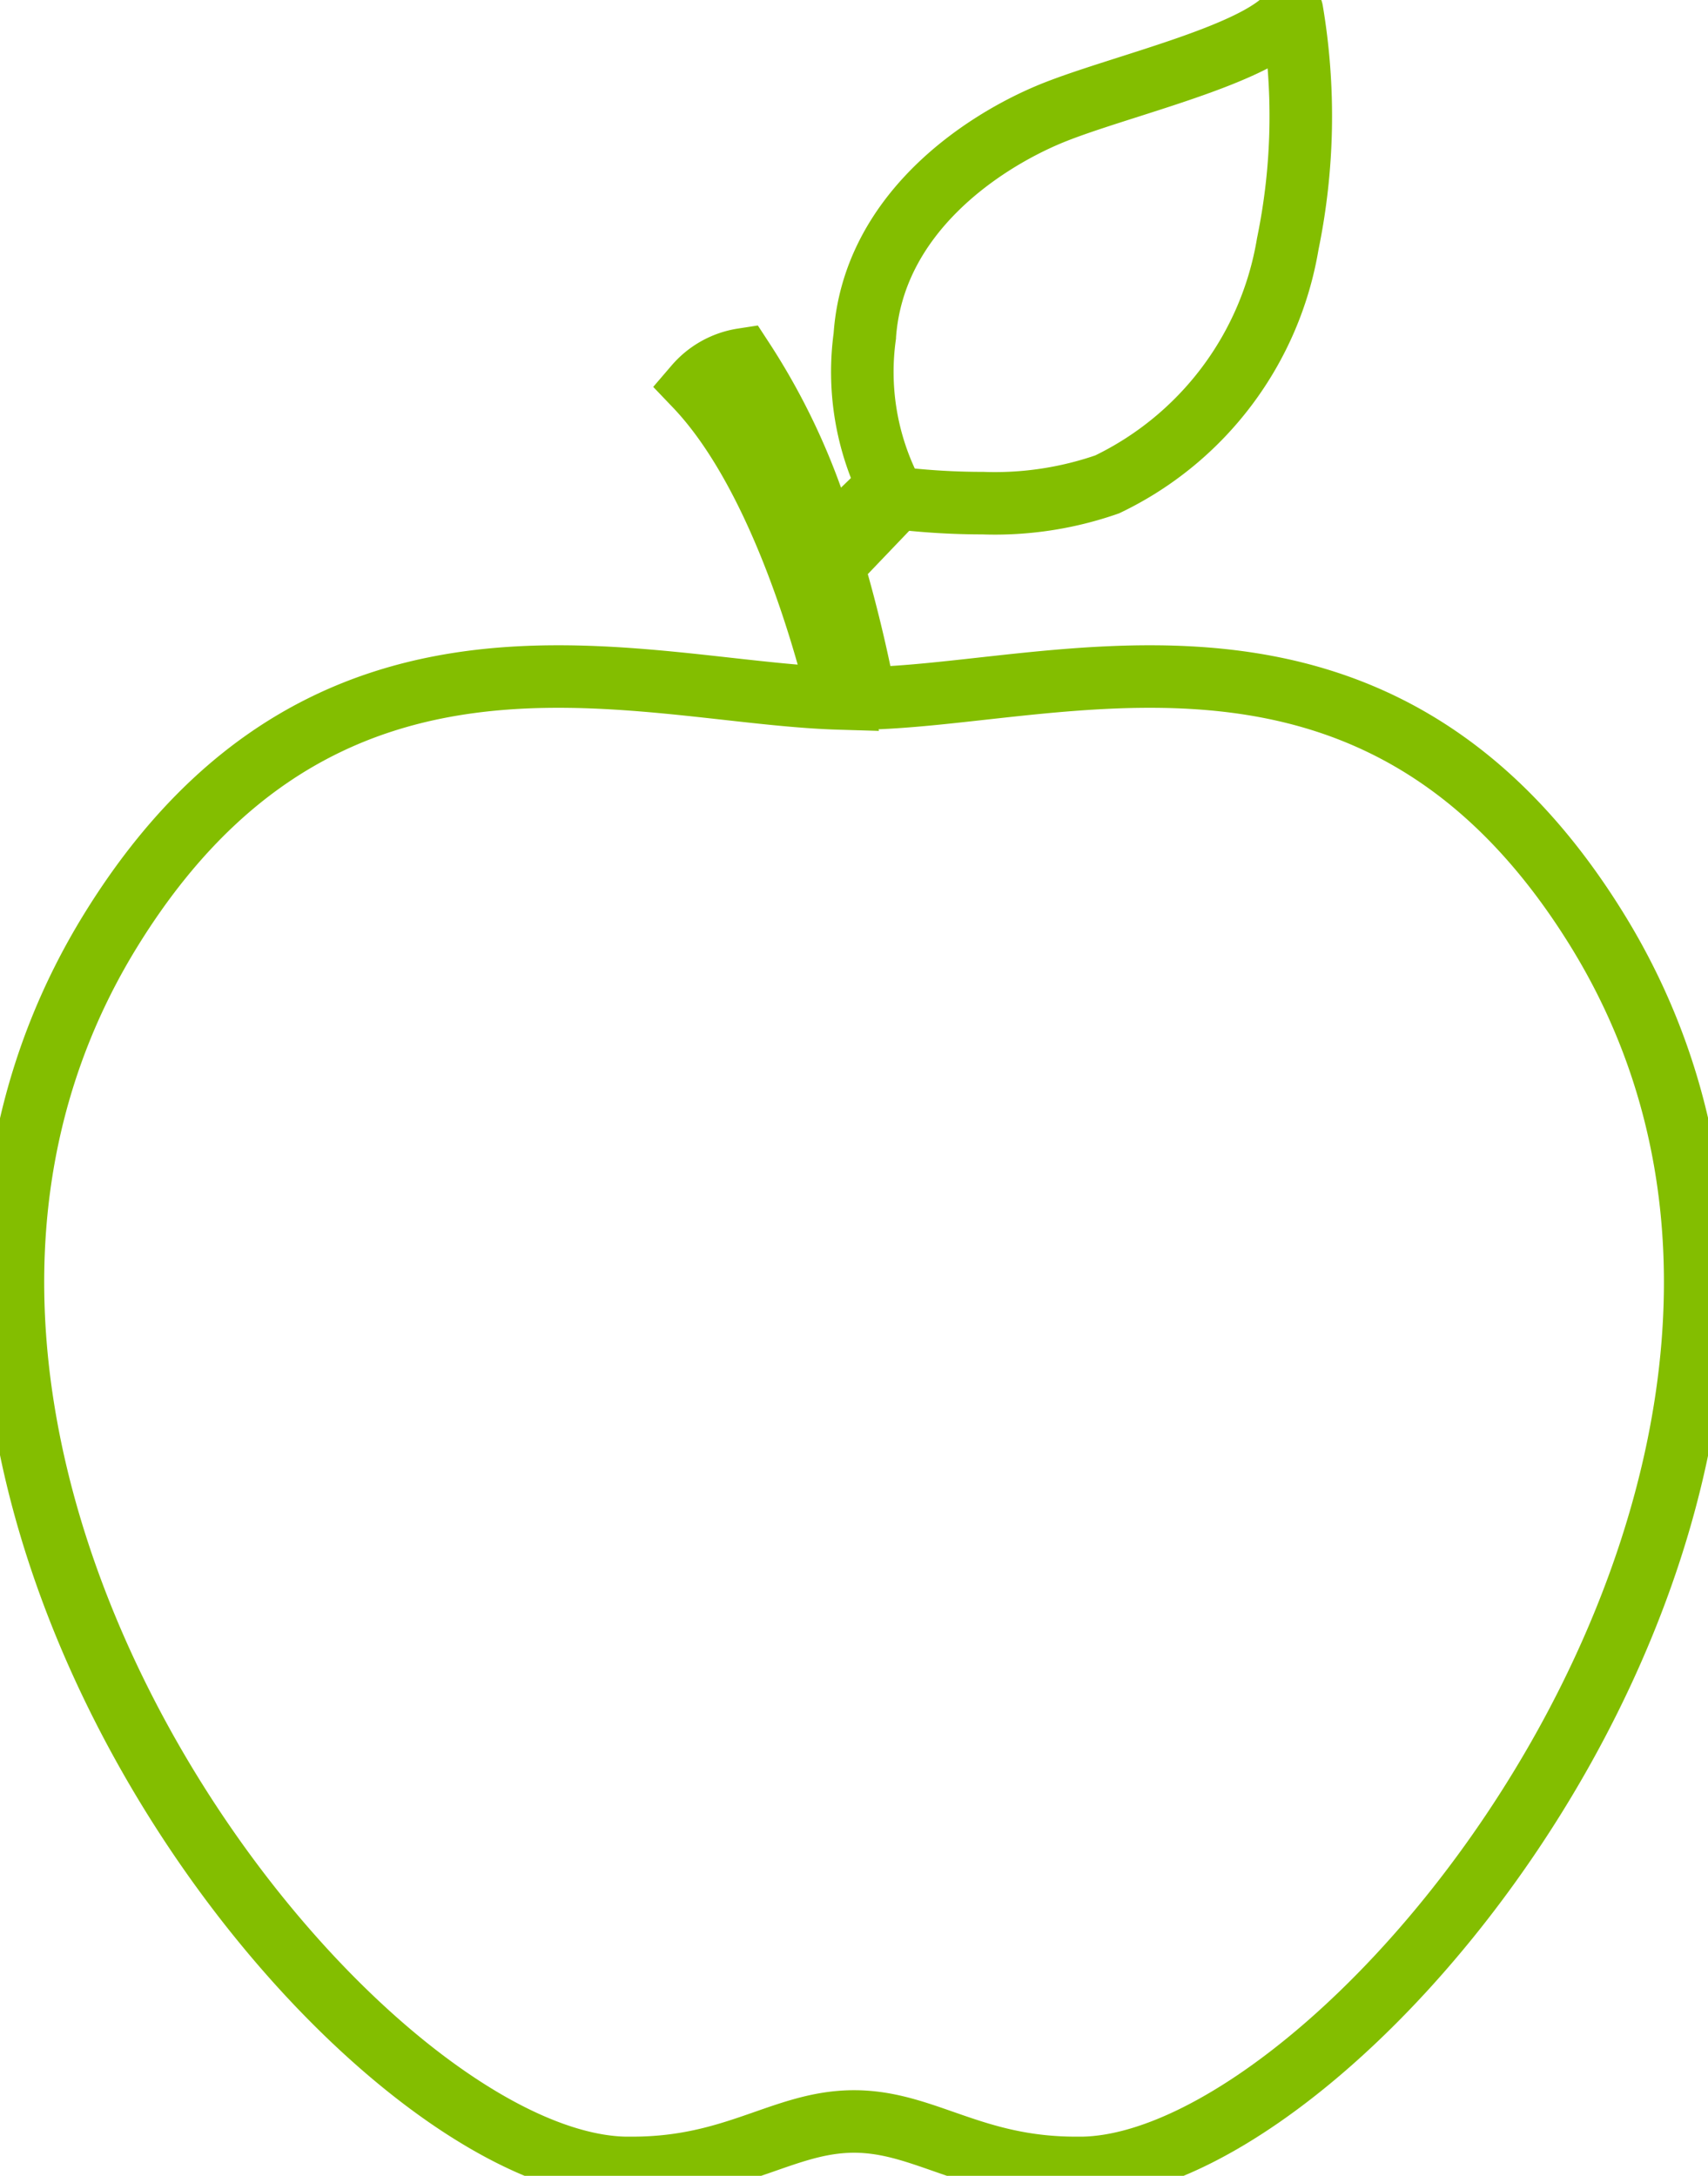
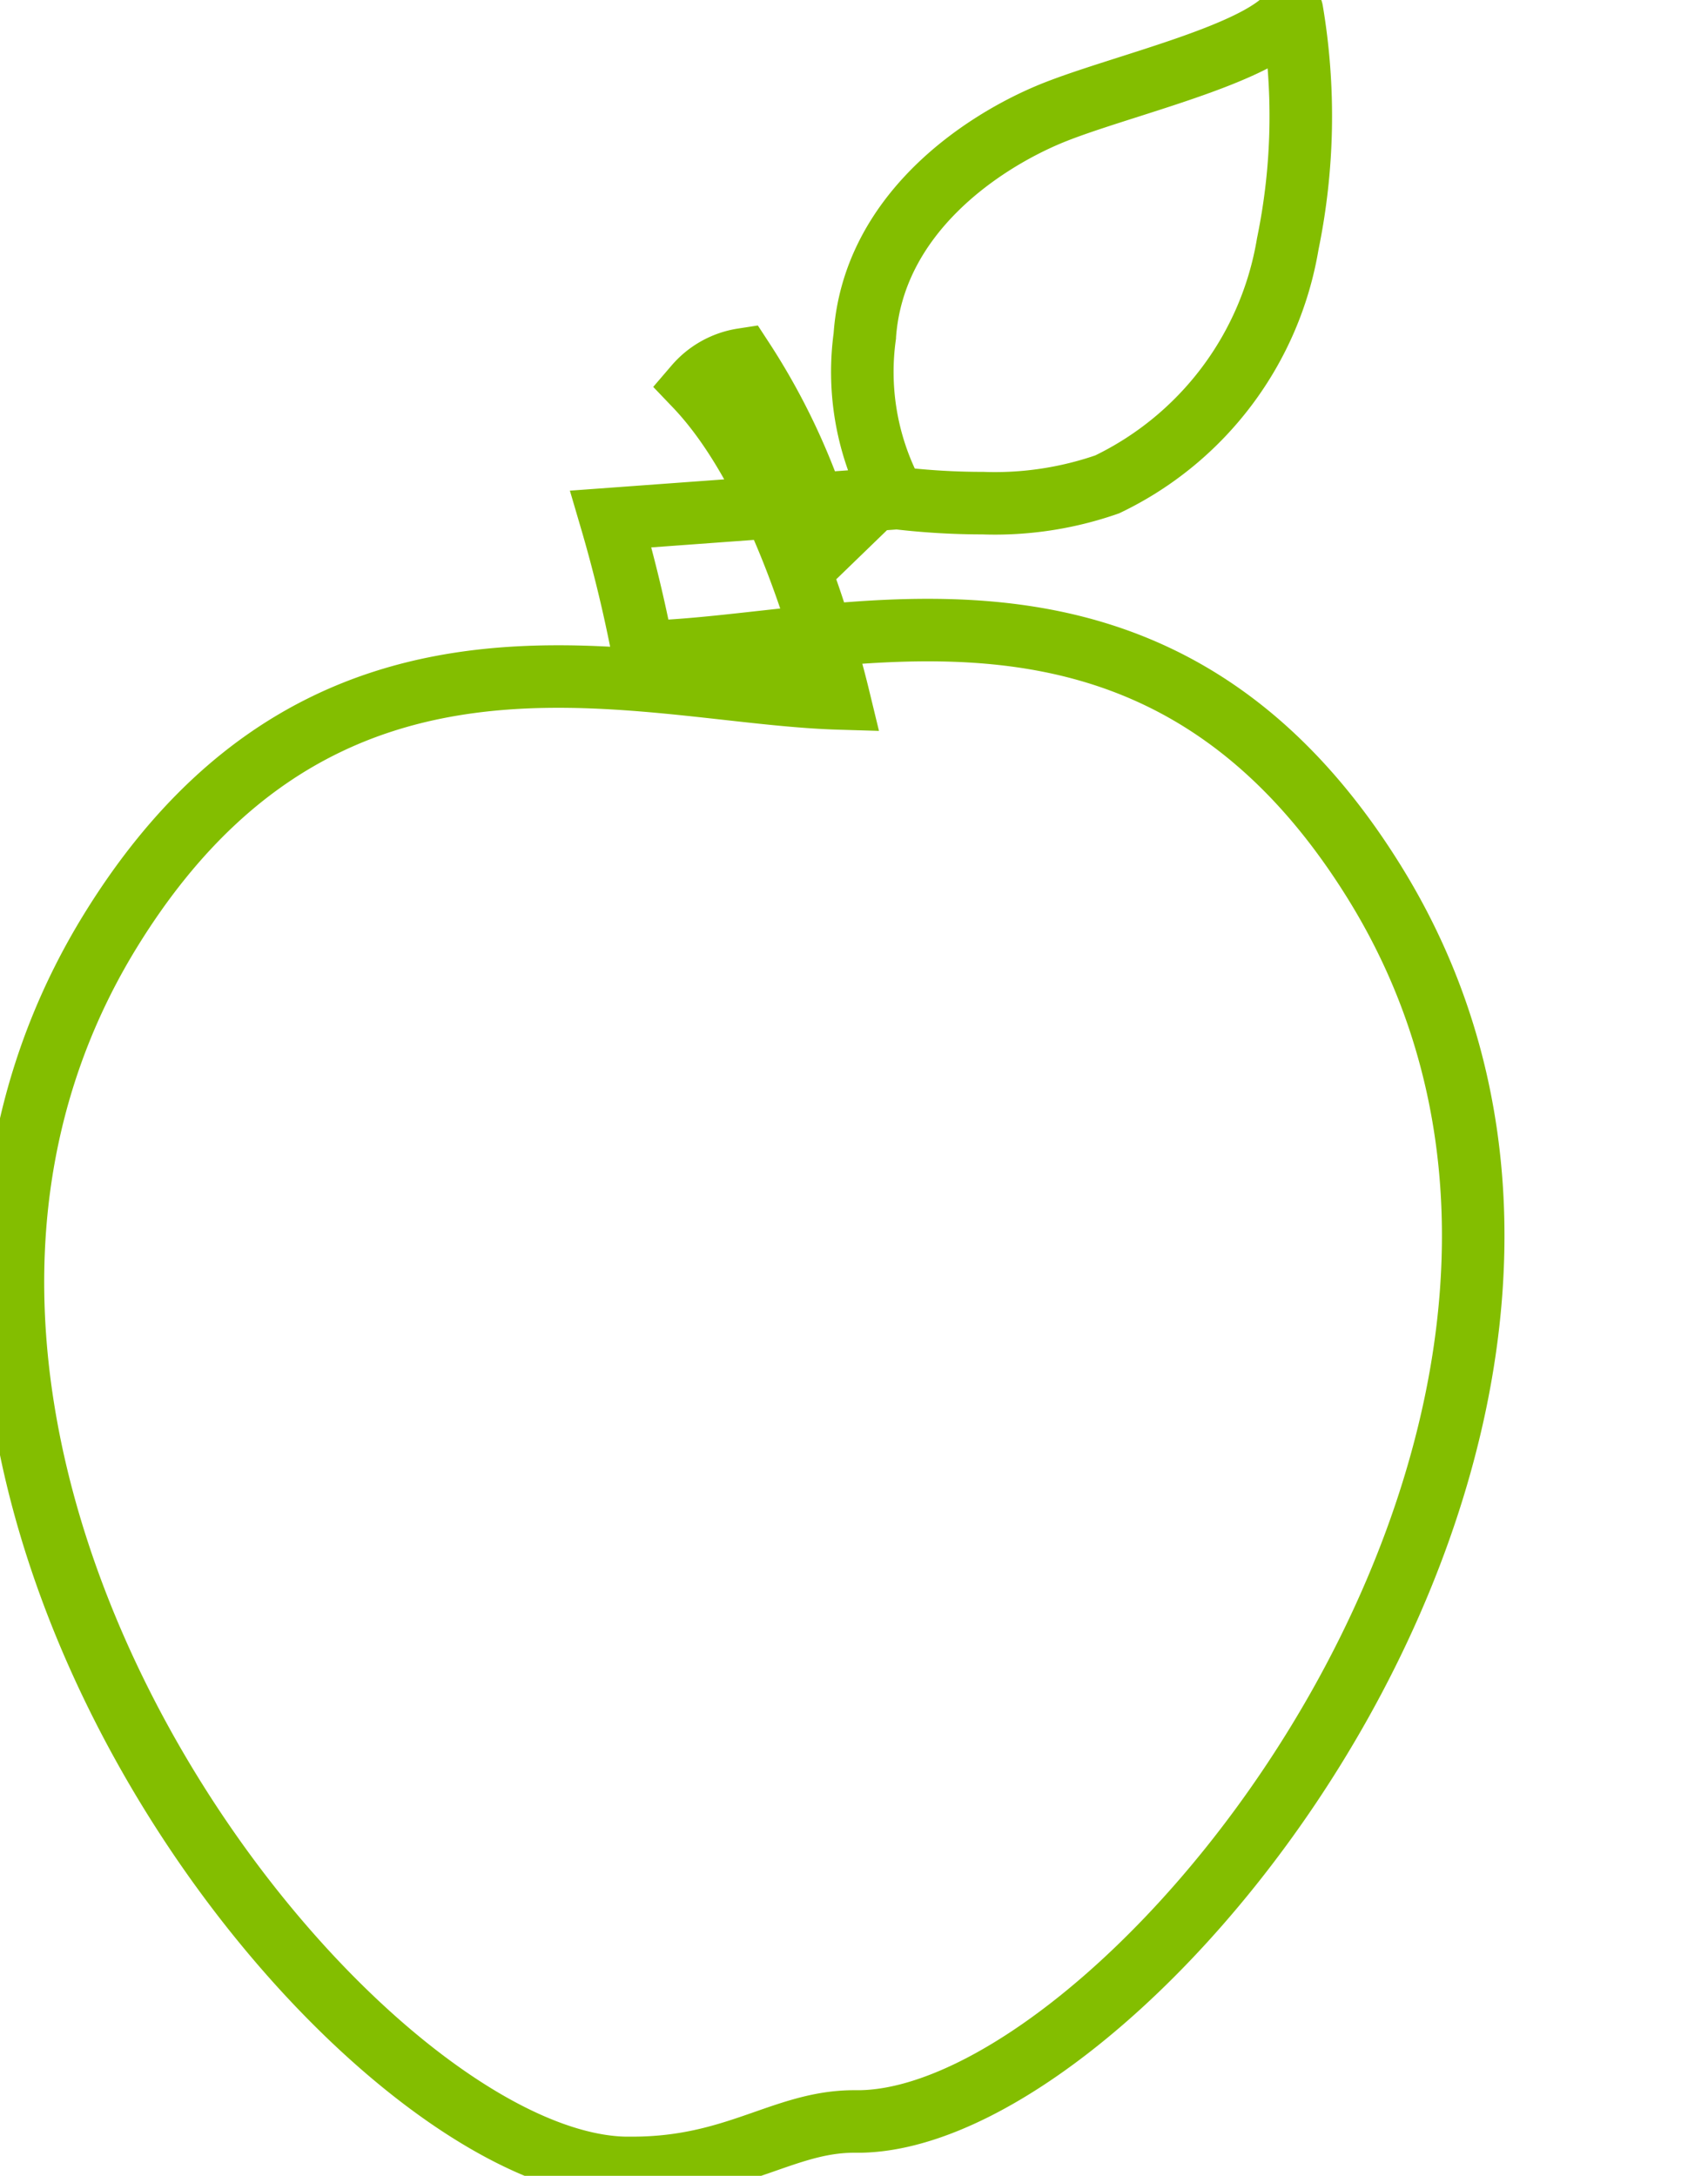
<svg xmlns="http://www.w3.org/2000/svg" width="54.628" height="69.59" viewBox="0 0 54.628 69.59">
  <g data-name="Groupe 1514">
    <g data-name="Groupe 1474">
-       <path data-name="Tracé 885" d="M32.423-10.657c-.872 1.39-5.642 2.418-7.792 3.325s-5.609 3.19-5.871 7.087a8.383 8.383 0 0 0 .75 4.77l-1.975 1.912A21.111 21.111 0 0 0 14.856.495a2.494 2.494 0 0 0-1.513.841c2.669 2.792 4.143 8.152 4.591 10-2.556-.076-5.689-.7-8.974-.7-4.914 0-10.163 1.394-14.306 8.1-10.377 16.8 7.56 39.436 16.456 39.6h.208c3.327 0 4.838-1.486 7.1-1.486s3.773 1.486 7.1 1.486h.208c8.9-.16 26.833-22.8 16.456-39.6-4.143-6.707-9.392-8.1-14.306-8.1-3.343 0-6.53.646-9.108.7a45.433 45.433 0 0 0-1.03-4.252L19.8 4.928a23.207 23.207 0 0 0 2.732.162 10.925 10.925 0 0 0 3.982-.6 10.427 10.427 0 0 0 5.775-7.69 20.235 20.235 0 0 0 .134-7.457" transform="translate(8.898 11.002)" style="fill:none;stroke:#83be00;stroke-linecap:round;stroke-width:2px" />
+       <path data-name="Tracé 885" d="M32.423-10.657c-.872 1.39-5.642 2.418-7.792 3.325s-5.609 3.19-5.871 7.087a8.383 8.383 0 0 0 .75 4.77l-1.975 1.912A21.111 21.111 0 0 0 14.856.495a2.494 2.494 0 0 0-1.513.841c2.669 2.792 4.143 8.152 4.591 10-2.556-.076-5.689-.7-8.974-.7-4.914 0-10.163 1.394-14.306 8.1-10.377 16.8 7.56 39.436 16.456 39.6h.208c3.327 0 4.838-1.486 7.1-1.486h.208c8.9-.16 26.833-22.8 16.456-39.6-4.143-6.707-9.392-8.1-14.306-8.1-3.343 0-6.53.646-9.108.7a45.433 45.433 0 0 0-1.03-4.252L19.8 4.928a23.207 23.207 0 0 0 2.732.162 10.925 10.925 0 0 0 3.982-.6 10.427 10.427 0 0 0 5.775-7.69 20.235 20.235 0 0 0 .134-7.457" transform="translate(8.898 11.002)" style="fill:none;stroke:#83be00;stroke-linecap:round;stroke-width:2px" />
    </g>
  </g>
</svg>